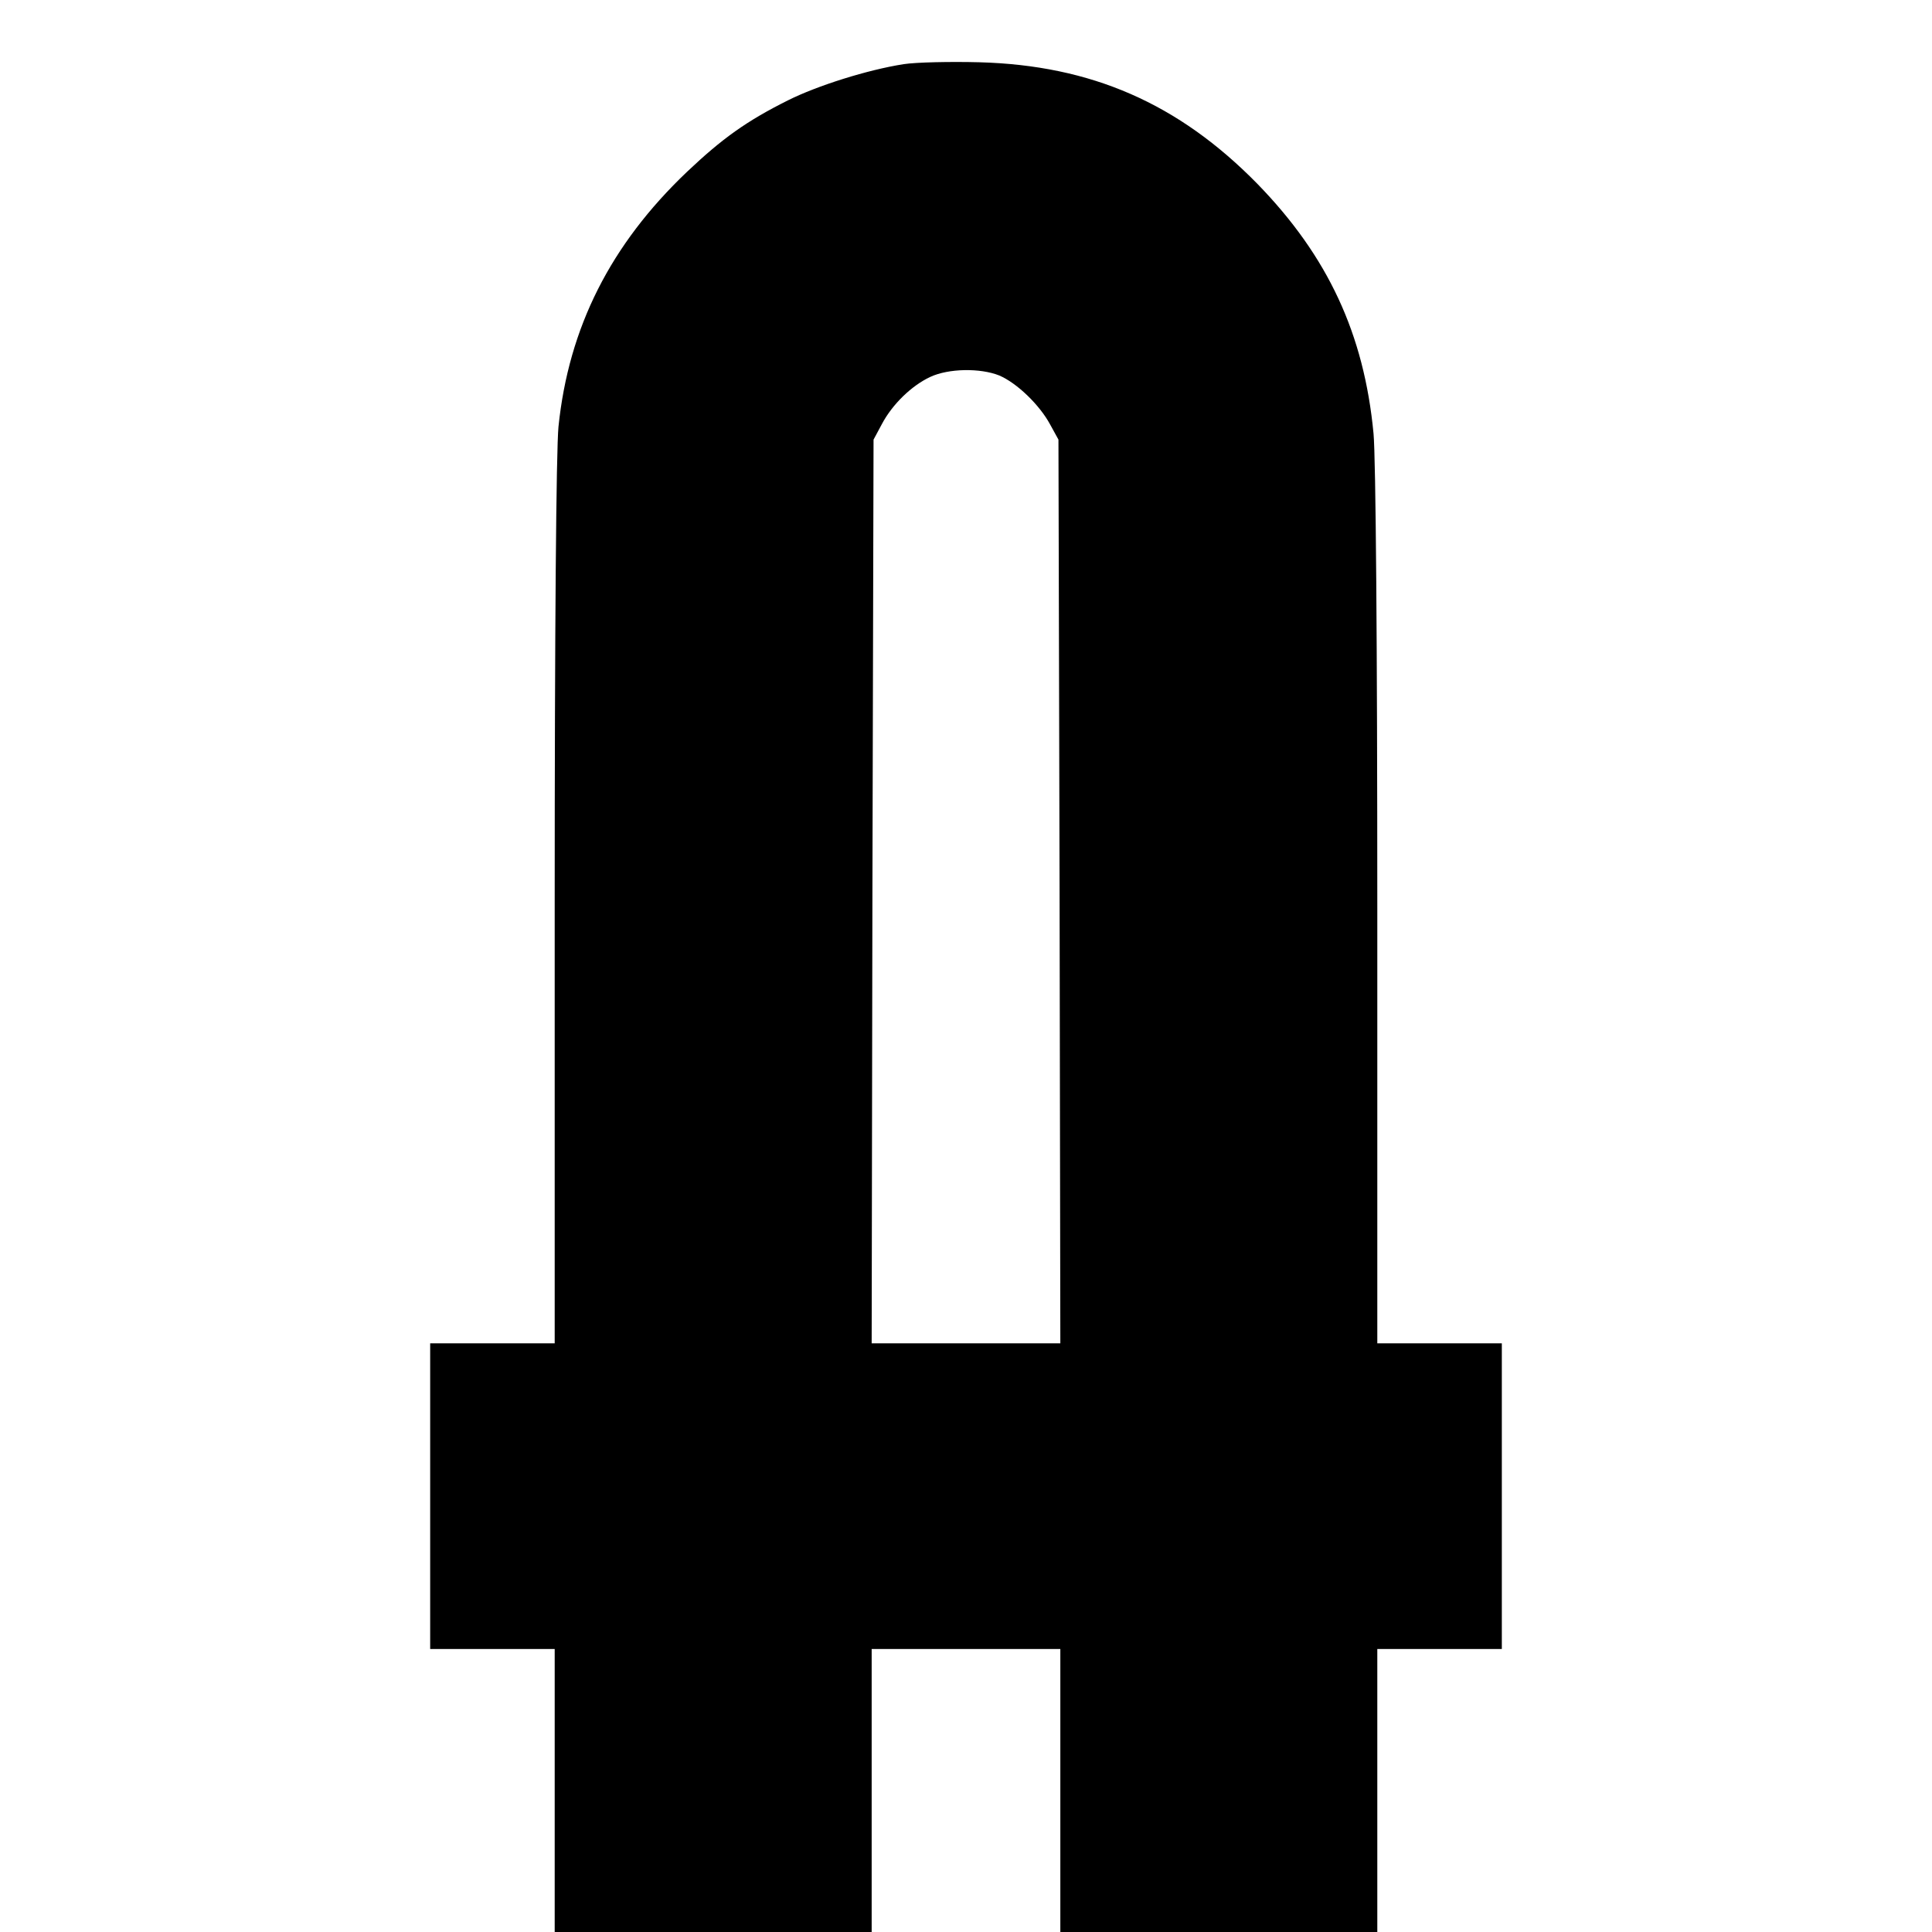
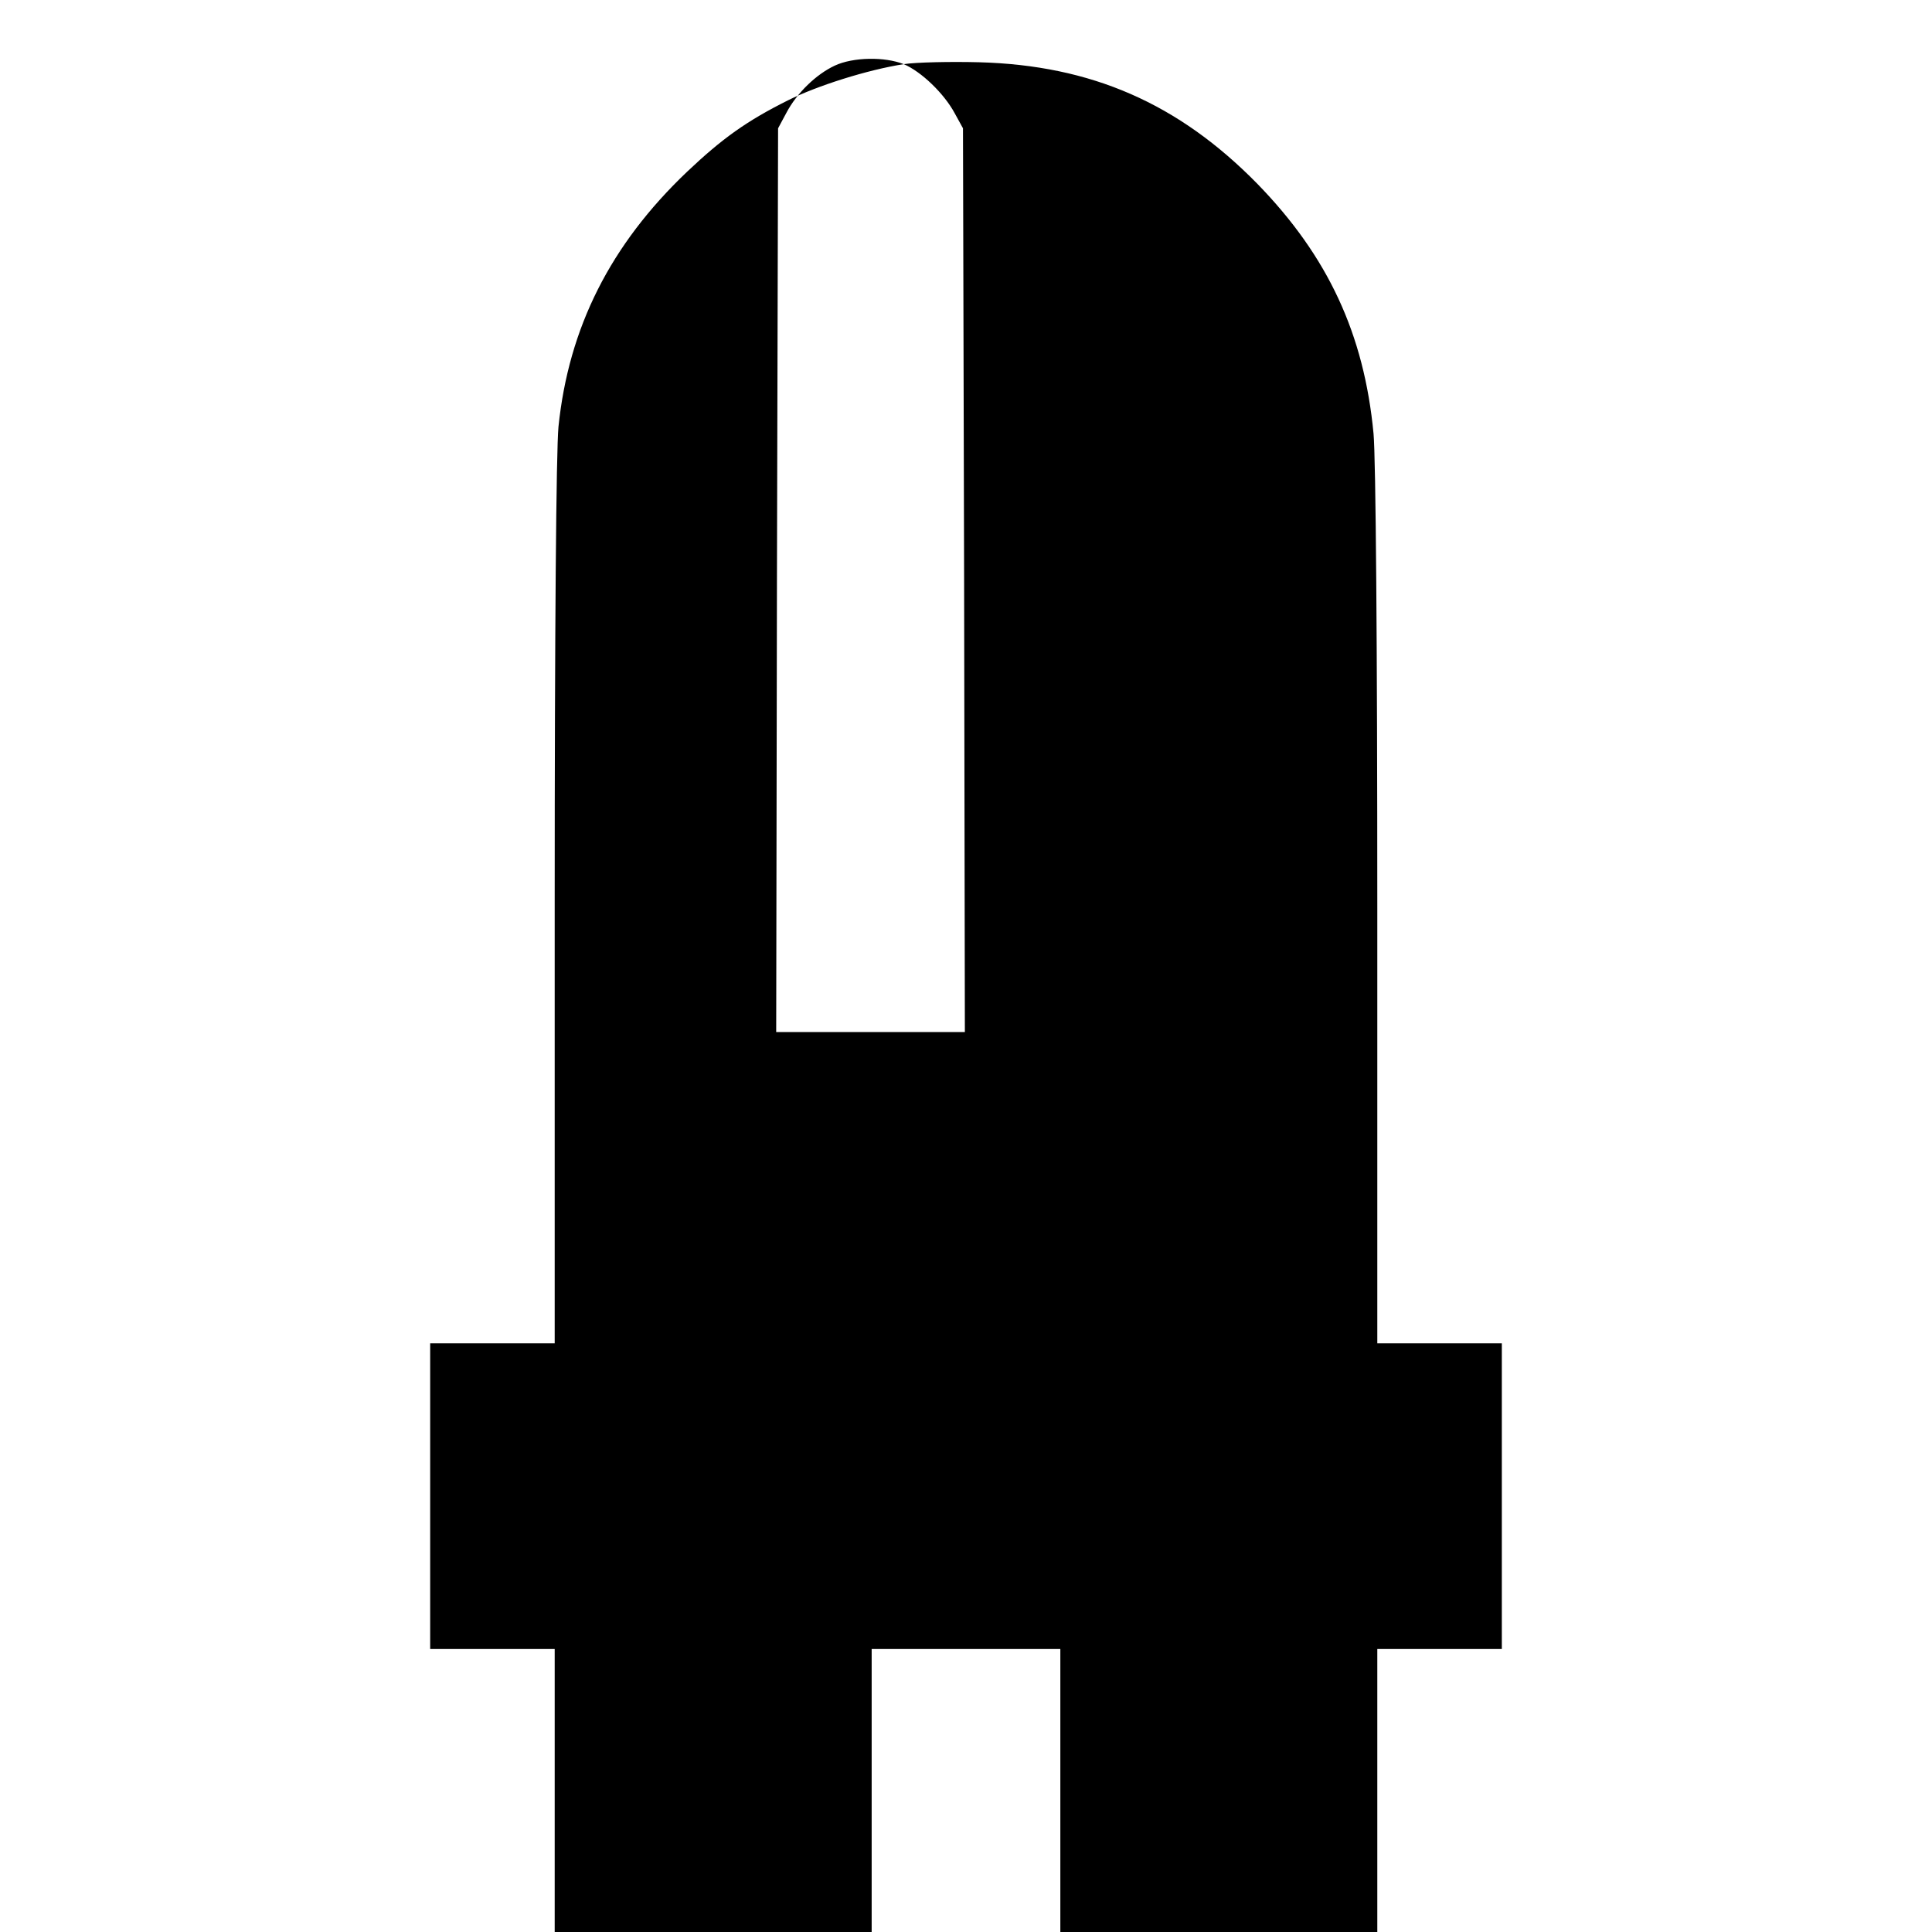
<svg xmlns="http://www.w3.org/2000/svg" version="1.0" width="512pt" height="512pt" viewBox="0 0 512 512" preserveAspectRatio="xMidYMid meet">
  <g transform="translate(0,512) scale(0.1,-0.1)" fill="#000000" stroke="none">
-     <path d="M2395 4950 c-96 -15 -229 -57 -307 -96 -110 -55 -174 -101 -267 -189 -203 -193 -314 -413 -341 -676 -6 -64 -10 -531 -10 -1265 l0 -1164 -165 0 -165 0 0 -405 0 -405 165 0 165 0 0 -375 0 -375 420 0 420 0 0 375 0 375 250 0 250 0 0 -375 0 -375 420 0 420 0 0 375 0 375 165 0 165 0 0 405 0 405 -165 0 -165 0 0 1153 c0 693 -4 1194 -10 1258 -25 264 -121 470 -308 662 -209 213 -440 314 -737 322 -77 2 -167 0 -200 -5z m253 -825 c47 -20 107 -78 135 -130 l22 -40 3 -1197 2 -1198 -250 0 -250 0 2 1198 3 1197 22 41 c28 53 79 102 128 125 49 23 133 24 183 4z" />
+     <path d="M2395 4950 c-96 -15 -229 -57 -307 -96 -110 -55 -174 -101 -267 -189 -203 -193 -314 -413 -341 -676 -6 -64 -10 -531 -10 -1265 l0 -1164 -165 0 -165 0 0 -405 0 -405 165 0 165 0 0 -375 0 -375 420 0 420 0 0 375 0 375 250 0 250 0 0 -375 0 -375 420 0 420 0 0 375 0 375 165 0 165 0 0 405 0 405 -165 0 -165 0 0 1153 c0 693 -4 1194 -10 1258 -25 264 -121 470 -308 662 -209 213 -440 314 -737 322 -77 2 -167 0 -200 -5z c47 -20 107 -78 135 -130 l22 -40 3 -1197 2 -1198 -250 0 -250 0 2 1198 3 1197 22 41 c28 53 79 102 128 125 49 23 133 24 183 4z" />
  </g>
</svg>